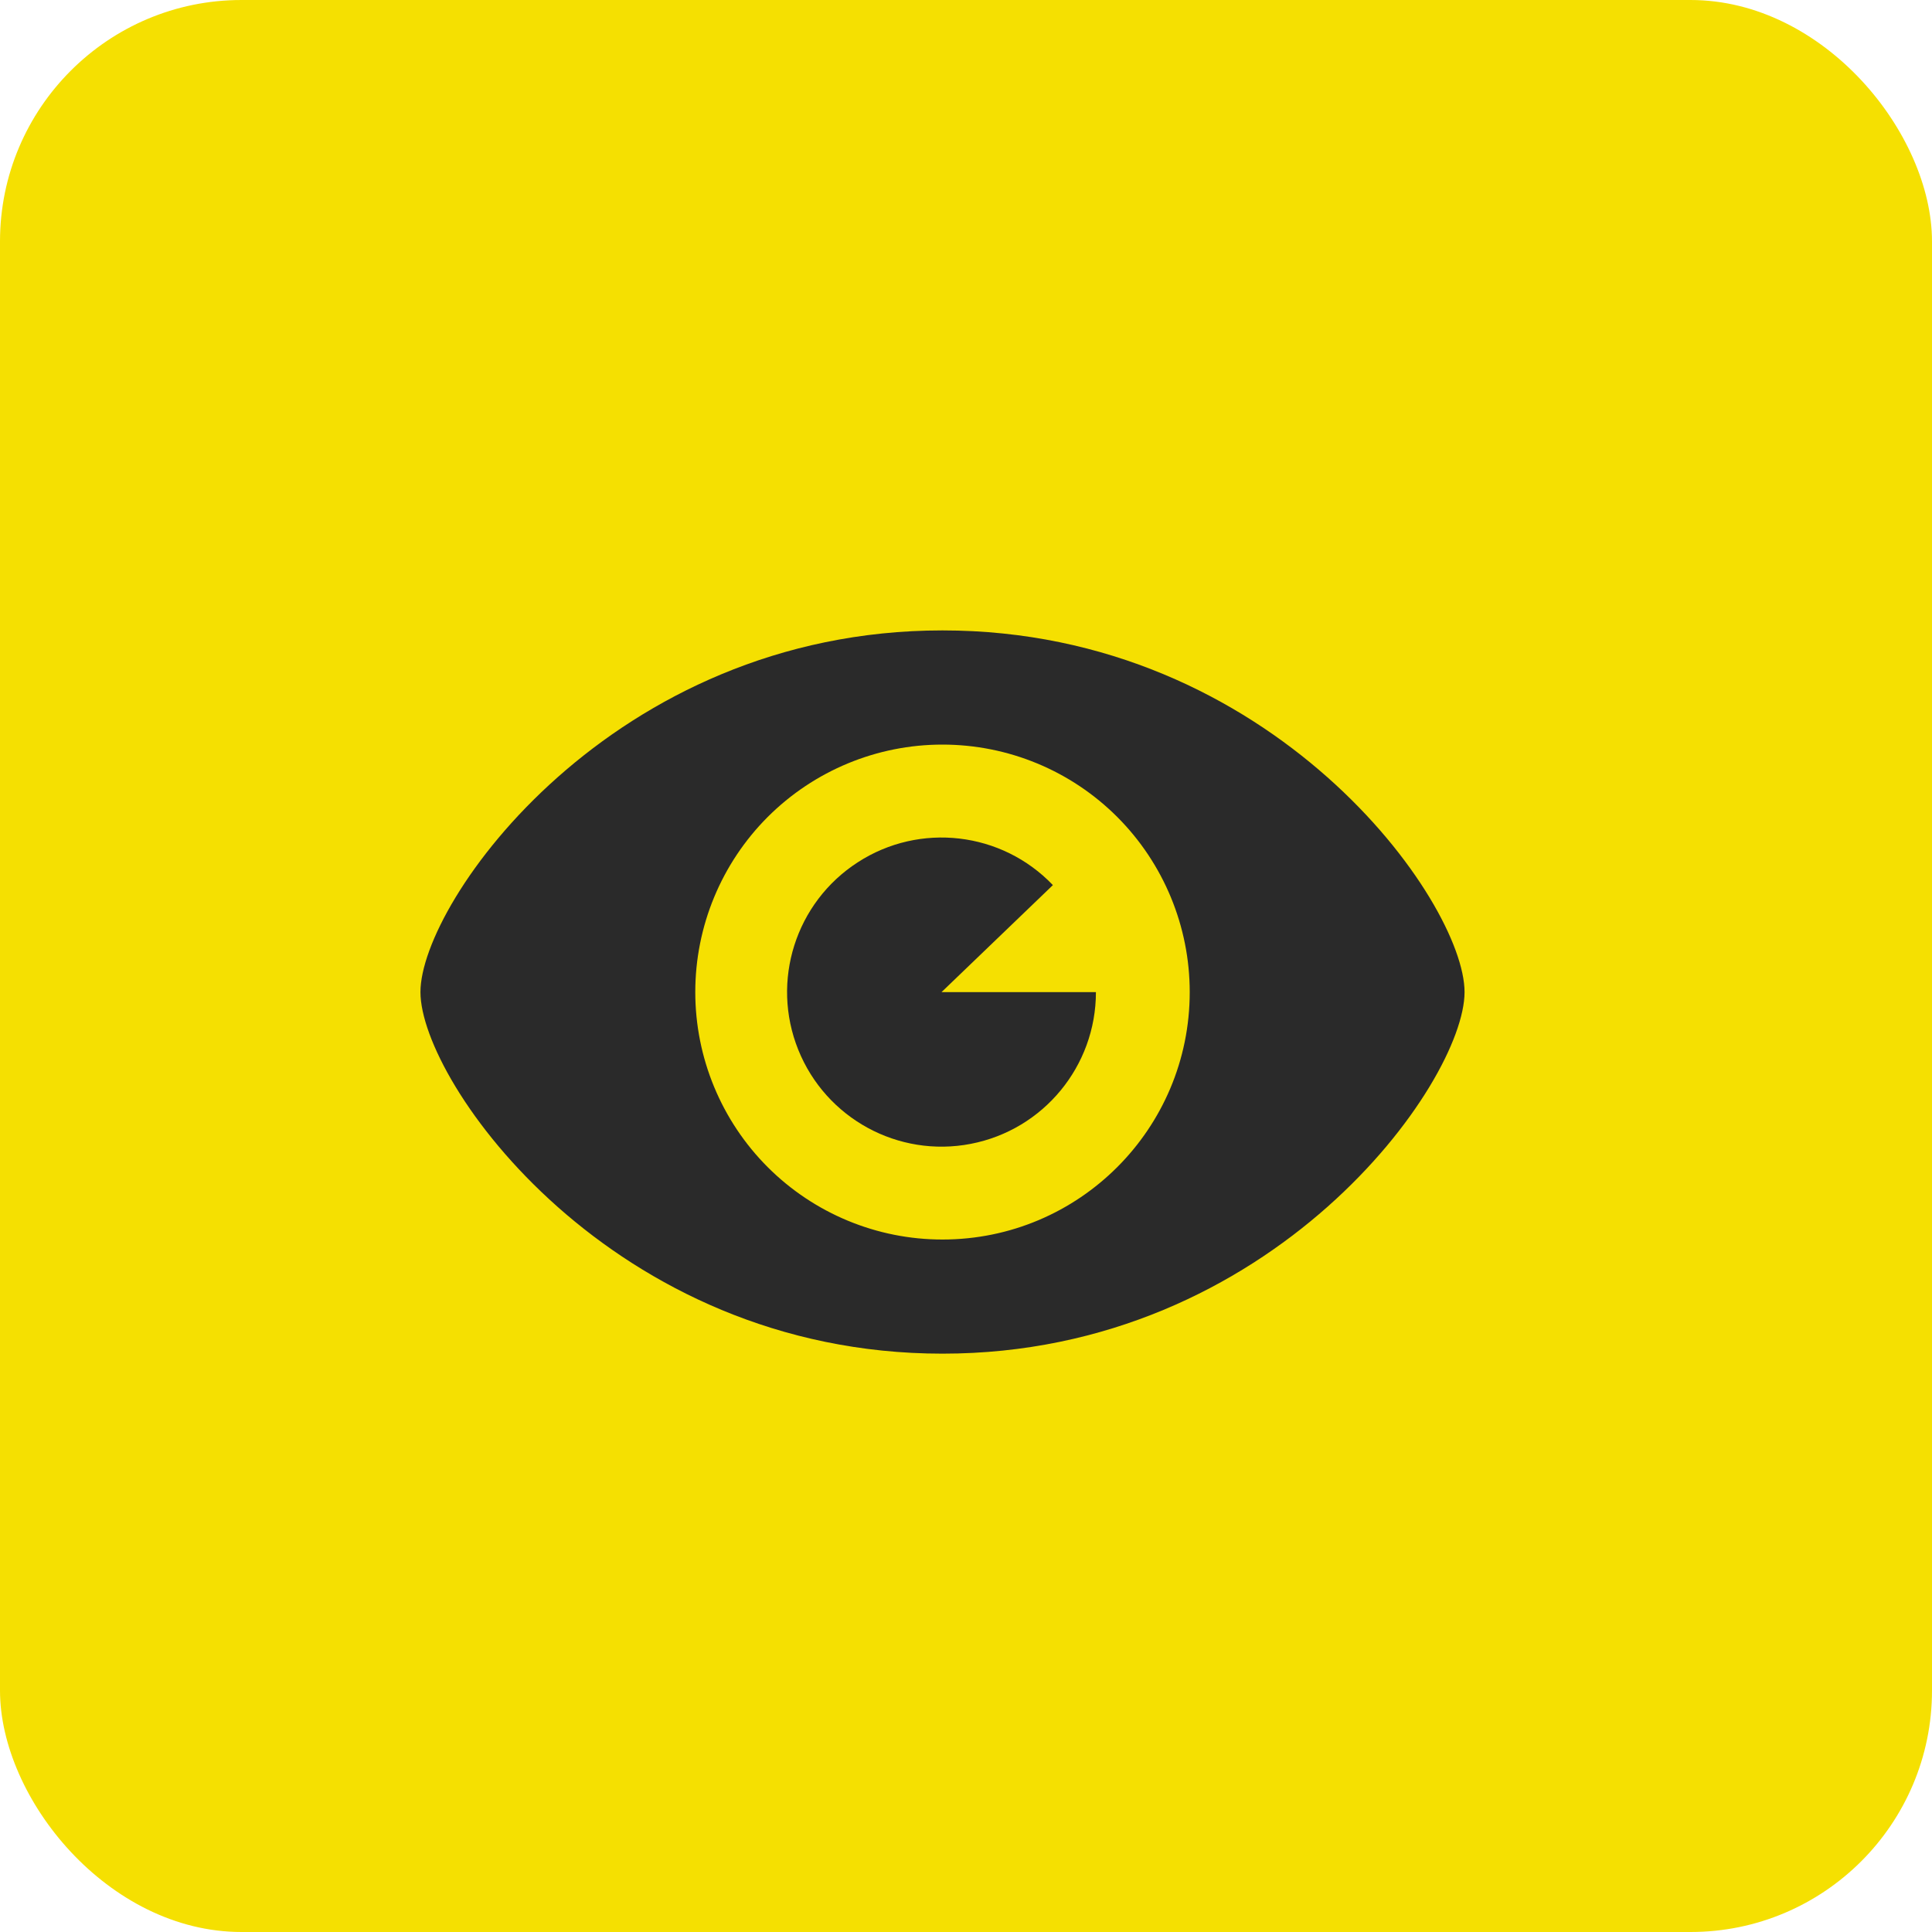
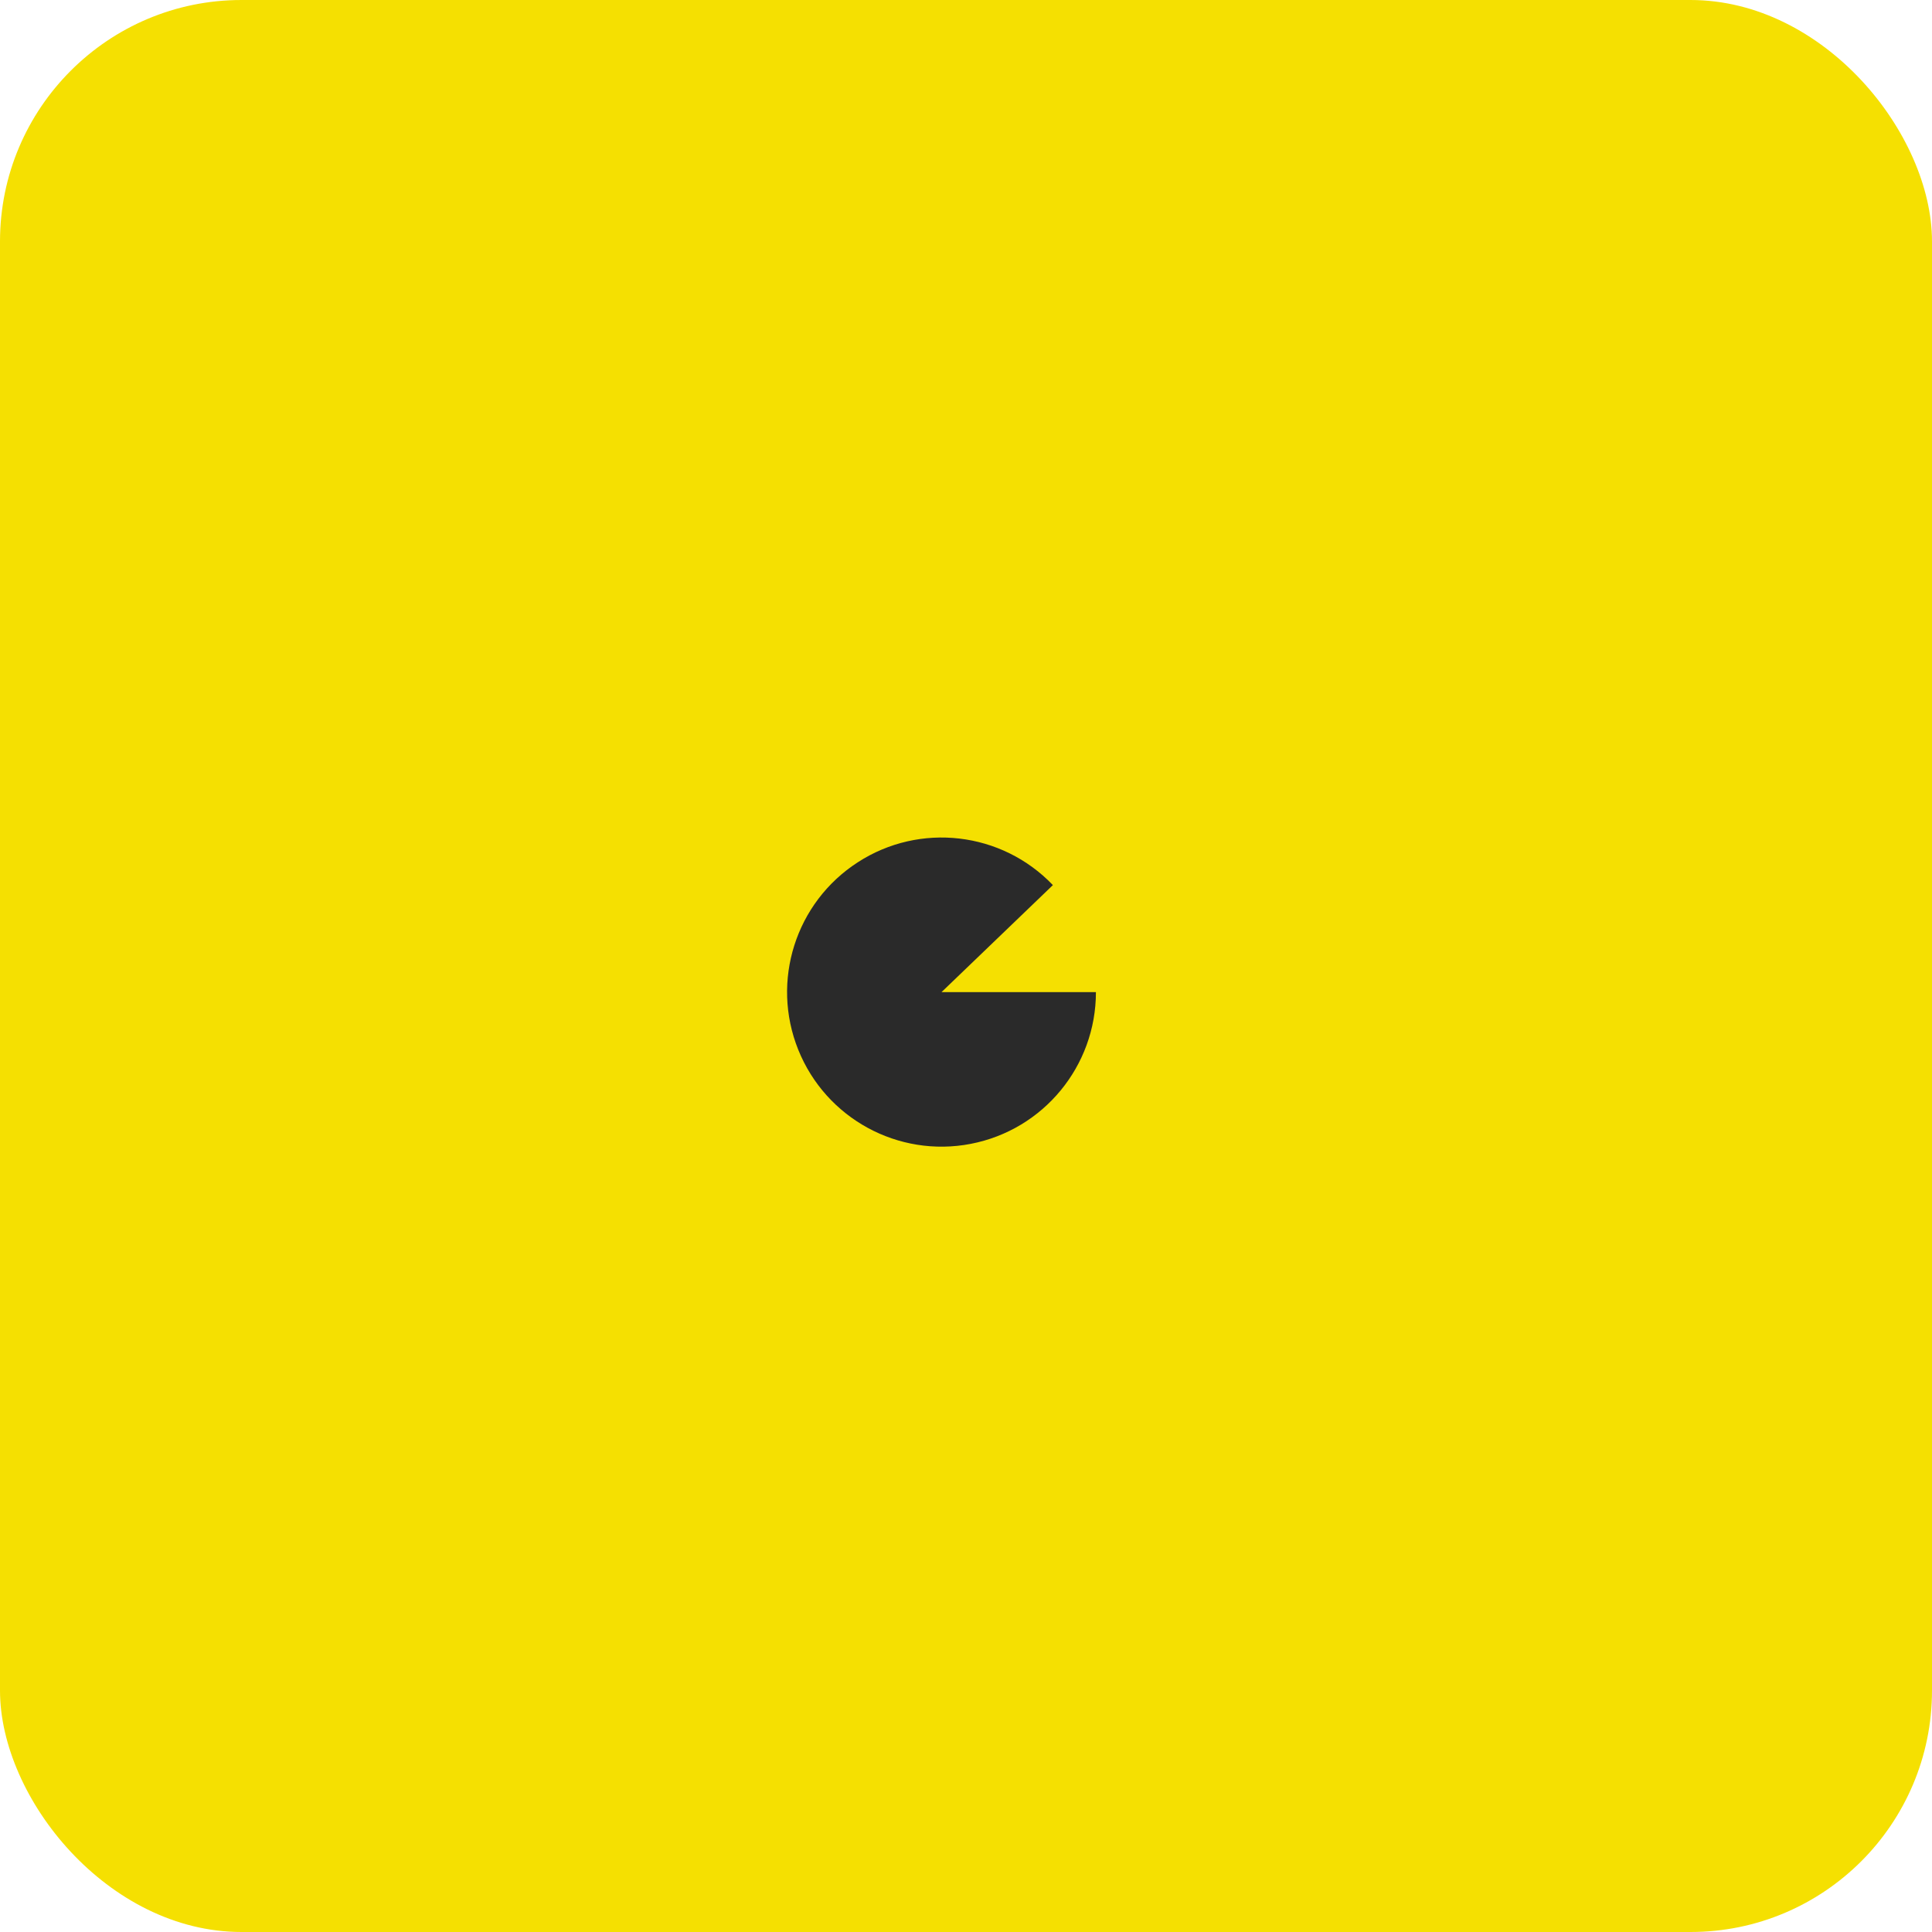
<svg xmlns="http://www.w3.org/2000/svg" width="40" height="40" viewBox="0 0 40 40" fill="none">
  <rect width="40" height="40" rx="5" fill="#F5E001" />
-   <path d="M19.513 15.416C20.872 15.416 22.173 15.955 23.133 16.916C24.092 17.877 24.632 19.181 24.632 20.54C24.632 23.37 22.34 25.663 19.513 25.663C18.156 25.664 16.854 25.124 15.893 24.163C14.934 23.202 14.395 21.899 14.395 20.54C14.395 19.18 14.934 17.877 15.893 16.916C16.854 15.955 18.156 15.415 19.513 15.416ZM19.513 13.052C12.672 13.052 8.705 18.666 8.705 20.54C8.705 22.414 12.672 28.026 19.513 28.026C26.357 28.026 30.322 22.414 30.322 20.54C30.322 18.666 26.357 13.052 19.513 13.052Z" fill="#2A2A2A" />
  <path d="M22.69 20.541C22.69 22.073 21.604 23.391 20.1 23.682C18.597 23.973 17.099 23.156 16.527 21.734C15.955 20.312 16.472 18.684 17.759 17.853C19.044 17.02 20.74 17.218 21.799 18.325L19.493 20.541L22.69 20.541Z" fill="#2A2A2A" />
</svg>